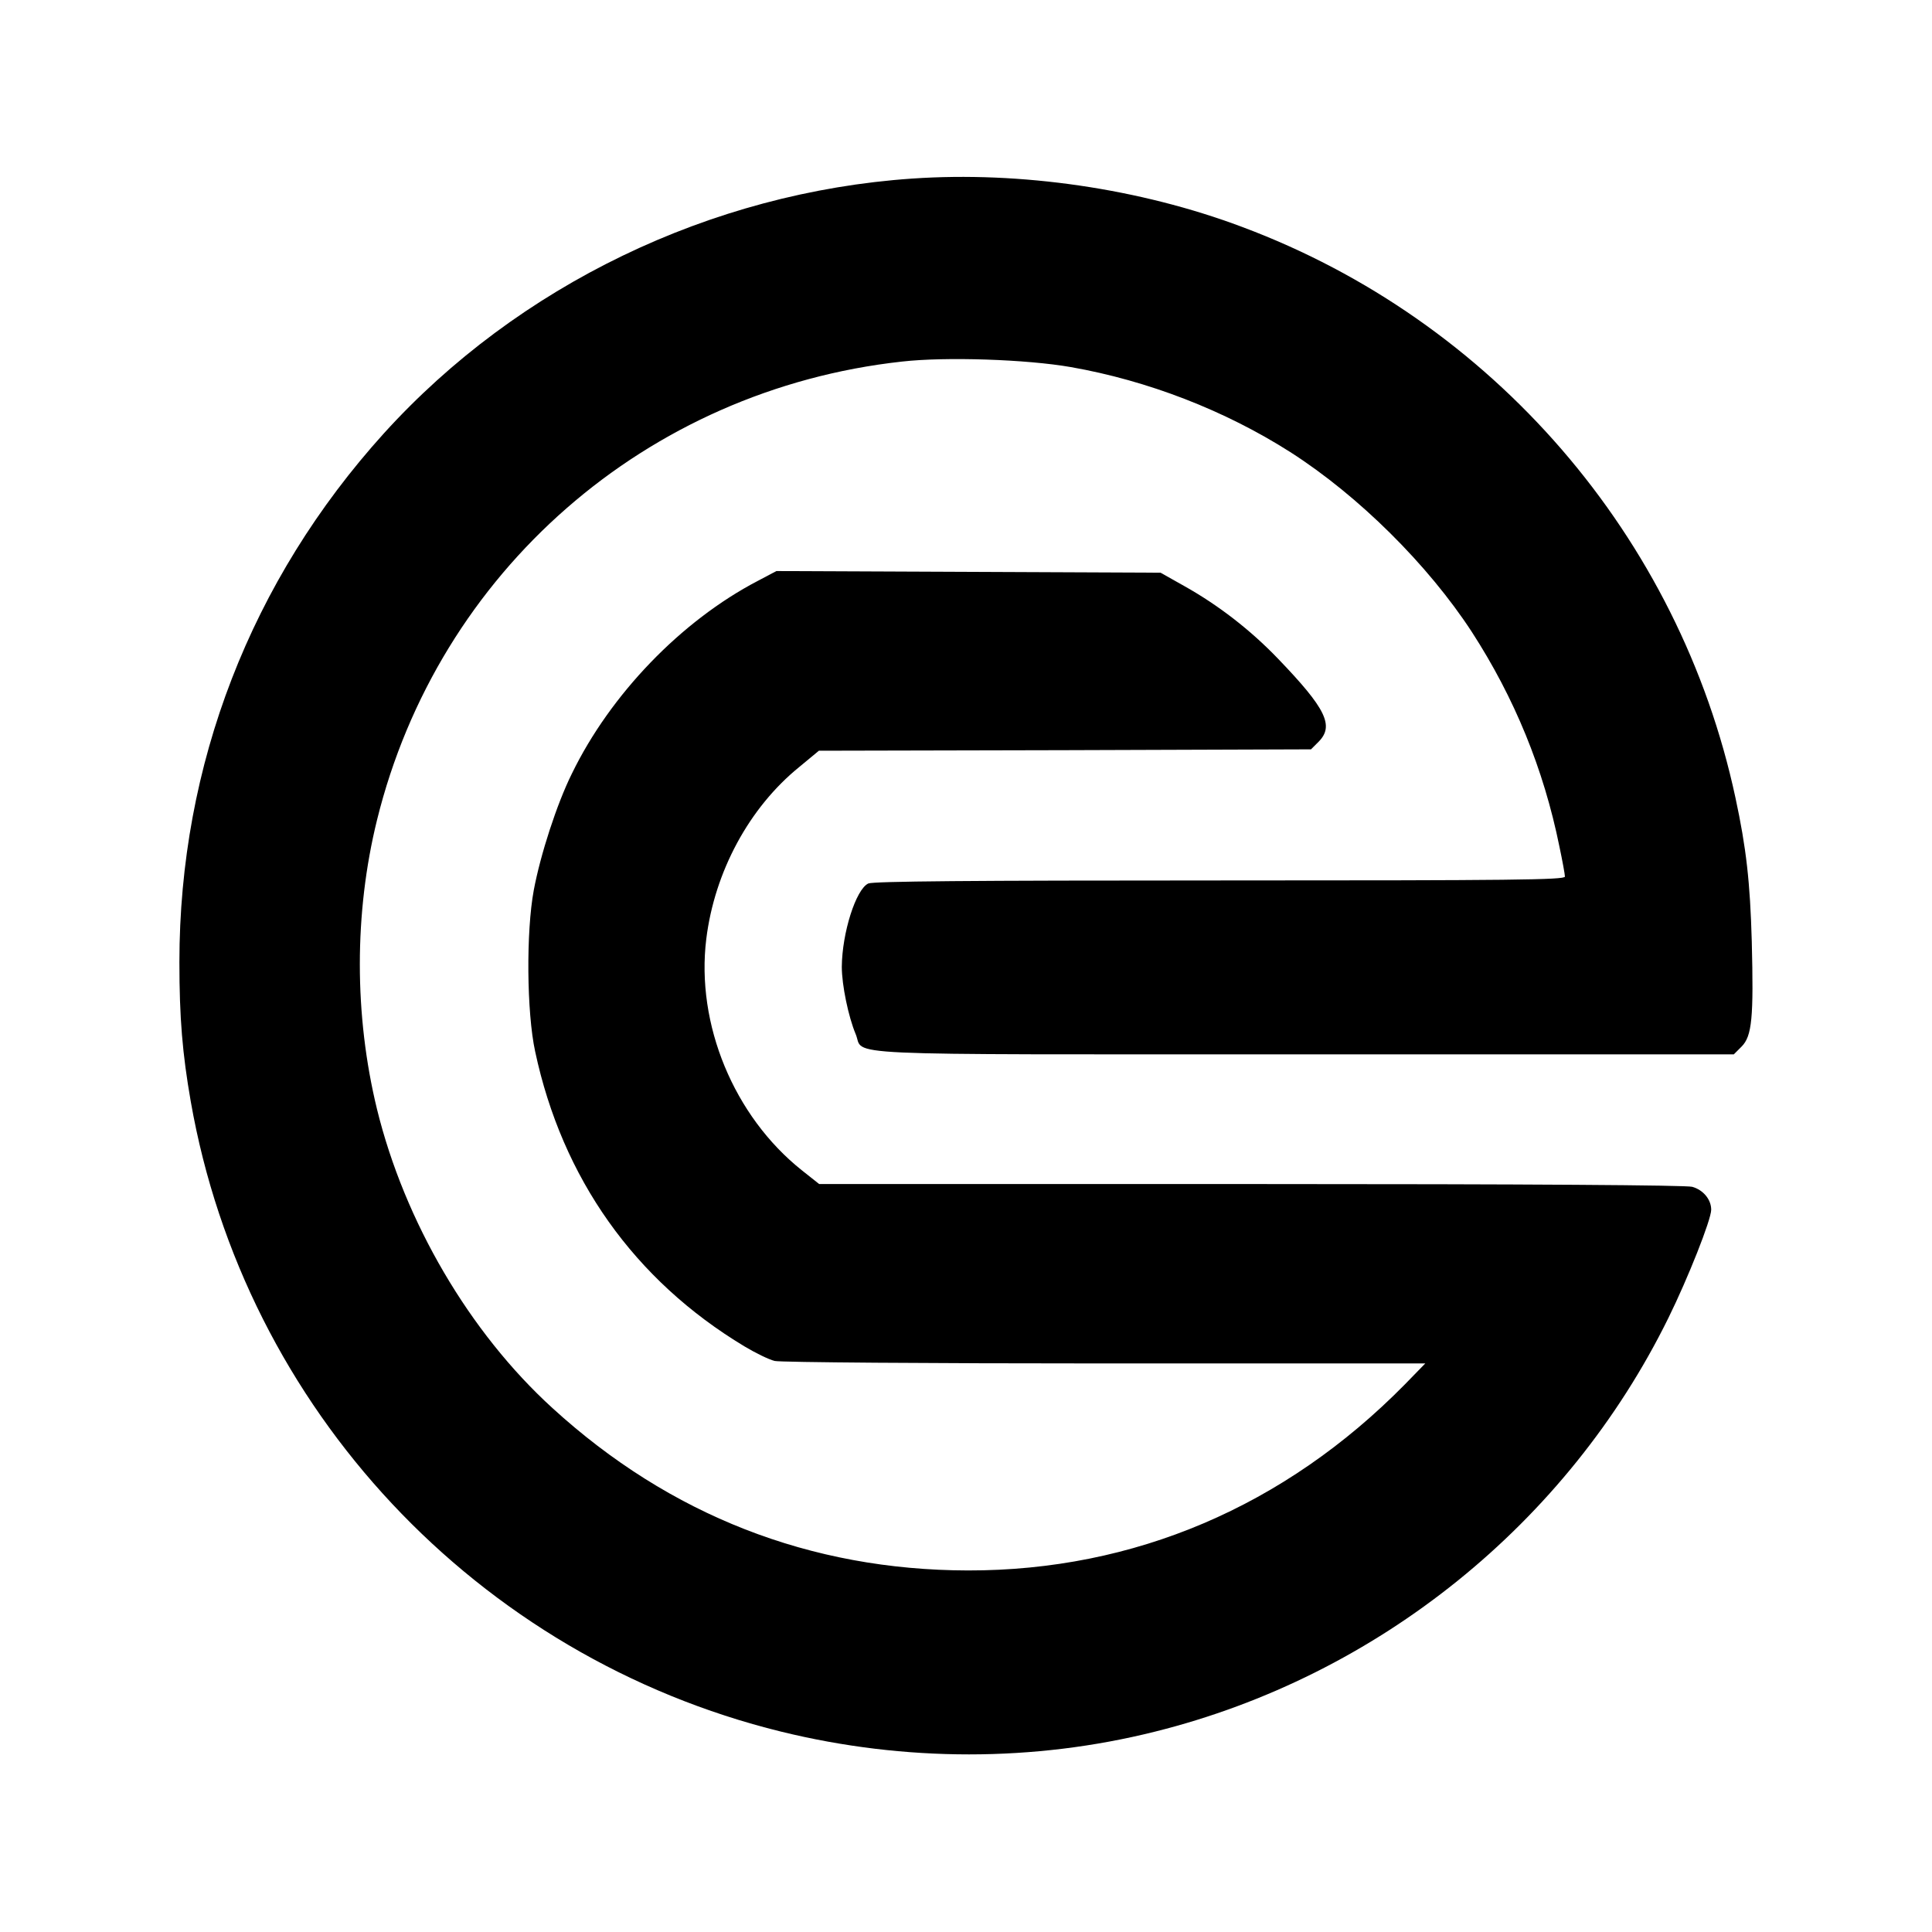
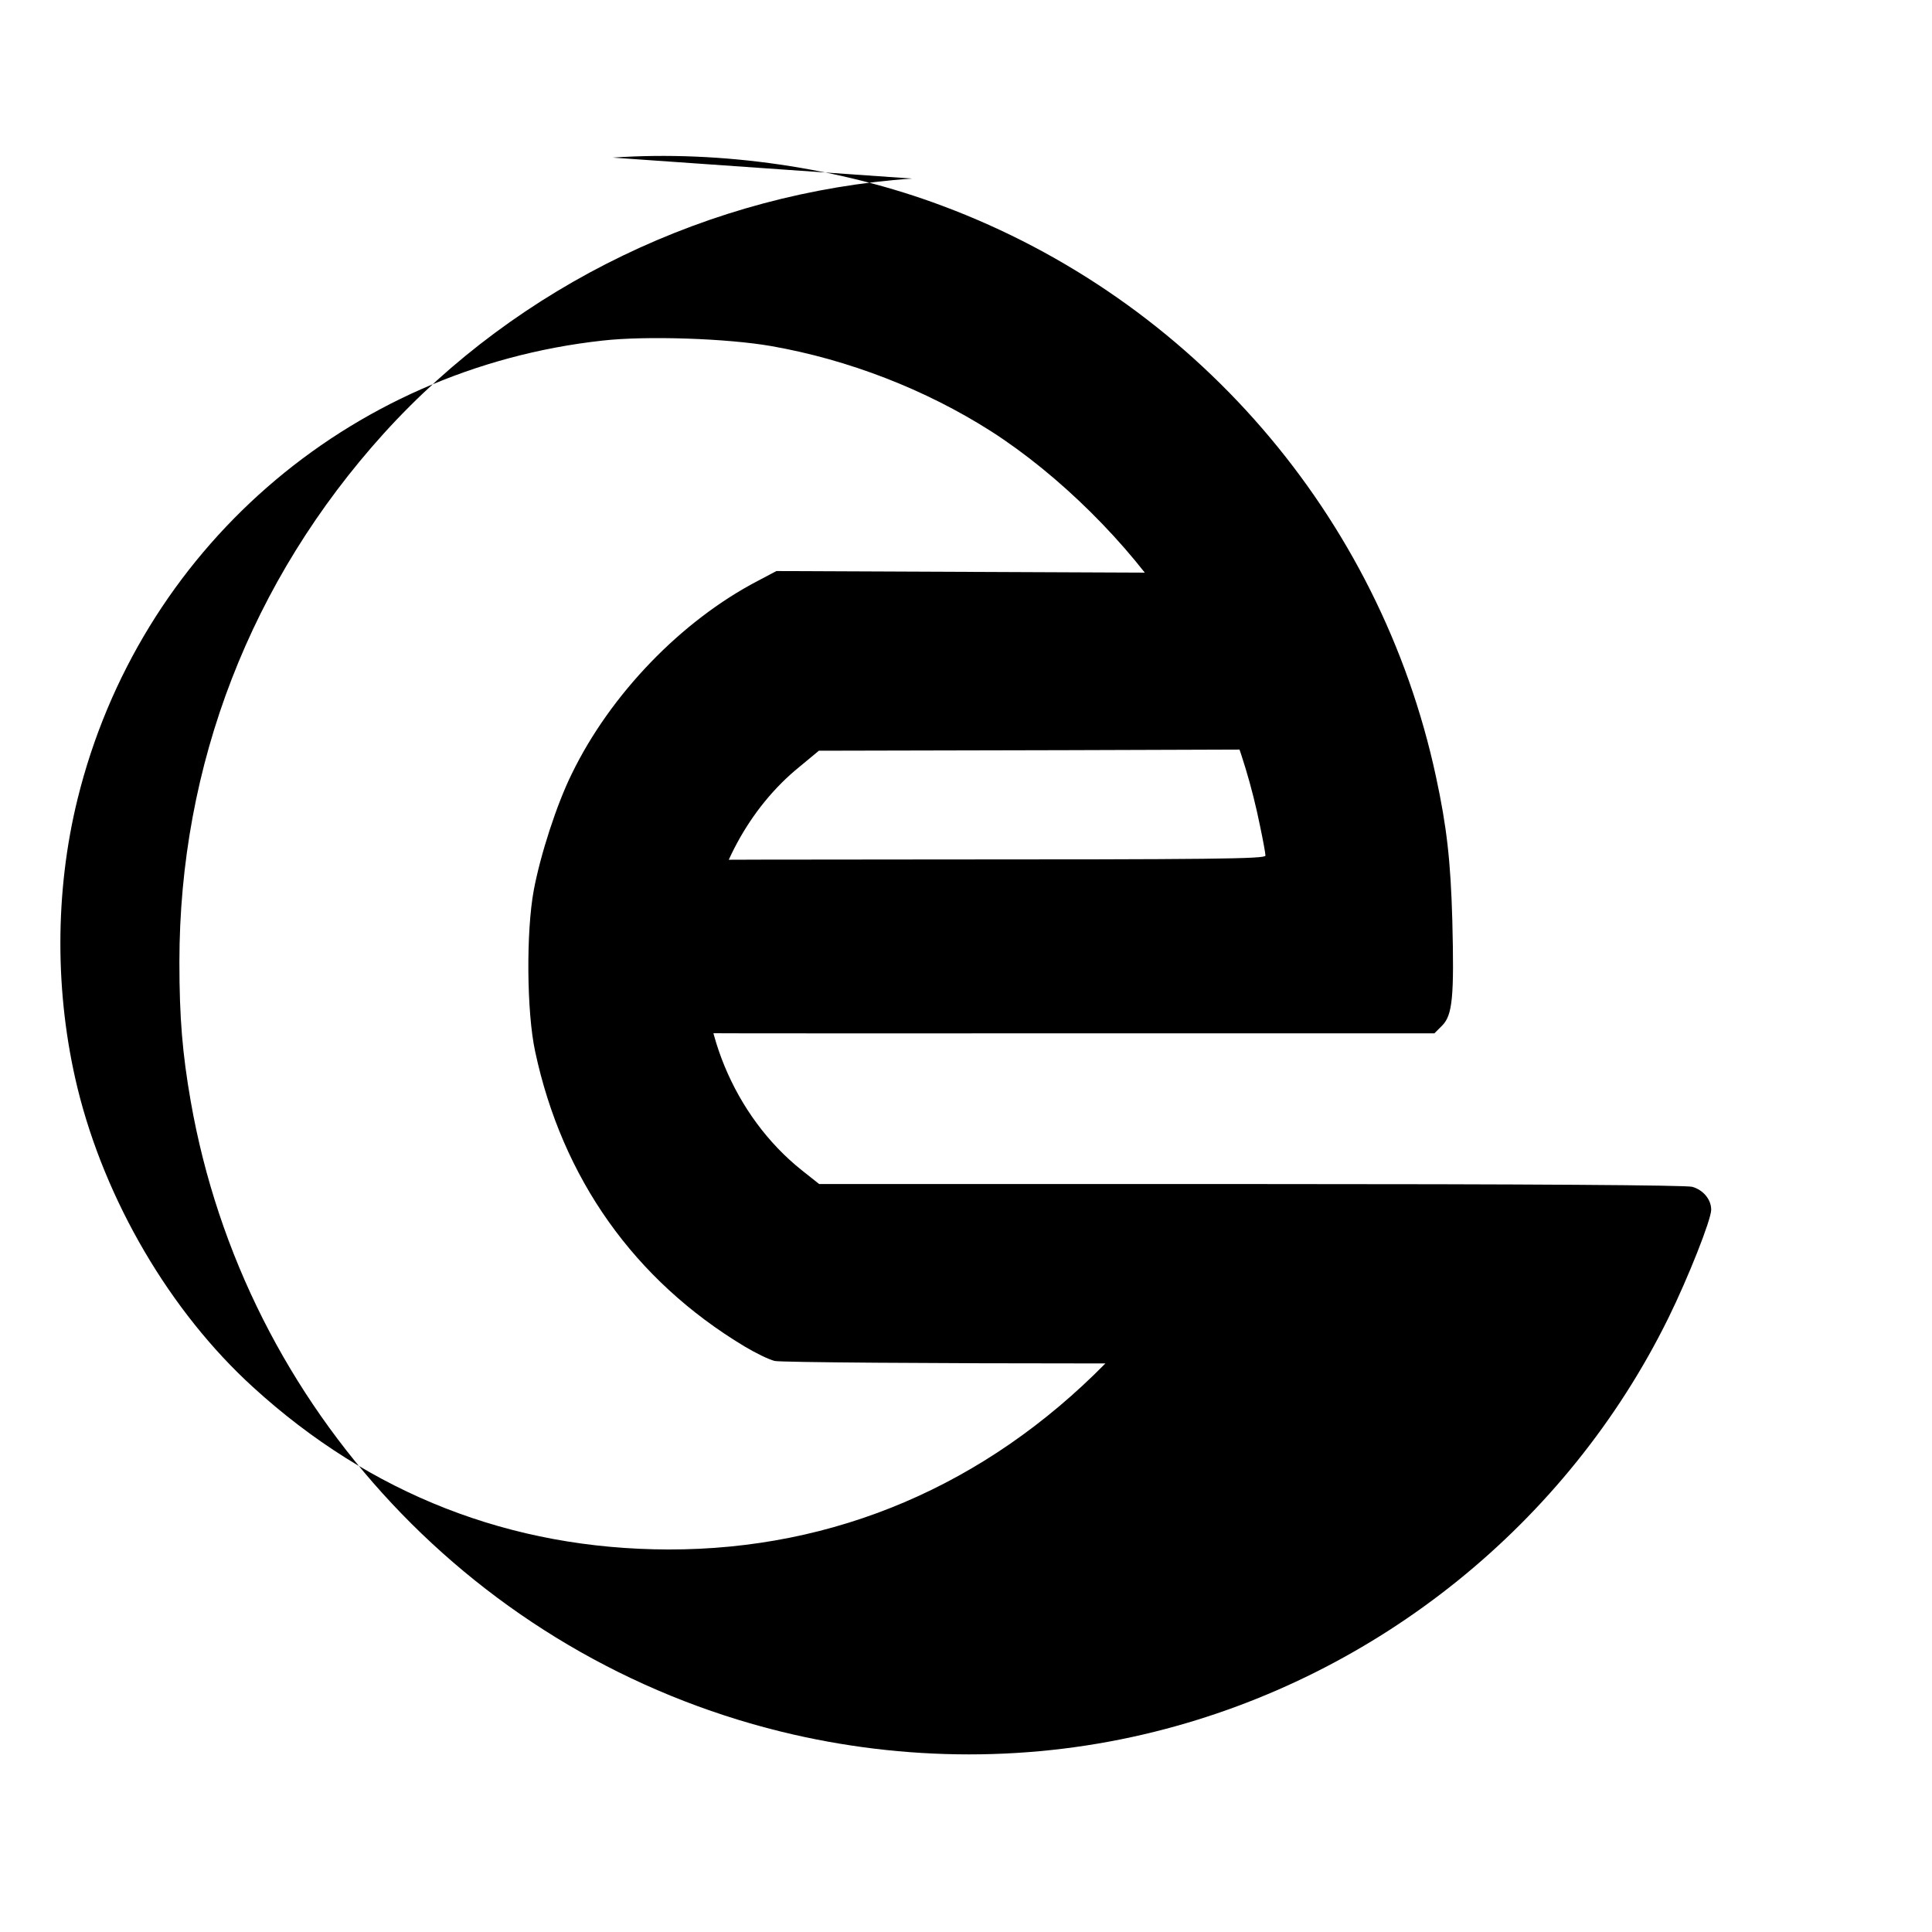
<svg xmlns="http://www.w3.org/2000/svg" version="1.0" width="700pt" height="700pt" viewBox="0 0 700 700" preserveAspectRatio="xMidYMid meet">
  <g transform="translate(0,700) scale(0.1,-0.1)" fill="#000000" stroke="none">
-     <path d="M3305 6353 c-730 -50 -1428 -387 -1914 -923 -482 -533 -741 -1201 -741 -1916 0 -202 11 -332 41 -504 195 -1114 1037 -2013 2139 -2284 448 -110 916 -110 1355 0 807 201 1494 755 1860 1499 71 144 155 356 155 392 0 37 -29 72 -69 83 -23 6 -575 10 -1600 10 l-1563 0 -63 50 c-246 196 -384 529 -346 838 30 243 155 476 338 624 l70 58 891 2 892 3 27 27 c58 58 28 120 -147 302 -99 103 -215 193 -338 262 l-87 49 -696 3 -696 3 -68 -36 c-276 -144 -533 -410 -673 -698 -55 -111 -114 -294 -138 -422 -28 -150 -26 -442 5 -585 98 -459 359 -828 758 -1068 40 -24 89 -48 110 -53 21 -5 560 -9 1198 -9 l1159 0 -74 -76 c-435 -442 -981 -675 -1583 -674 -571 1 -1080 200 -1505 588 -301 274 -536 676 -636 1083 -83 341 -83 711 0 1048 222 900 976 1559 1902 1661 159 18 452 8 612 -20 279 -49 558 -157 795 -308 247 -158 499 -408 658 -652 154 -238 260 -496 317 -777 11 -52 20 -101 20 -109 0 -12 -189 -14 -1250 -14 -907 0 -1256 -3 -1274 -11 -45 -21 -95 -179 -96 -302 0 -66 24 -181 50 -243 35 -81 -122 -74 1623 -74 l1559 0 28 28 c38 38 44 105 37 381 -6 215 -20 339 -59 520 -203 947 -880 1730 -1788 2069 -370 139 -802 202 -1195 175z" />
+     <path d="M3305 6353 c-730 -50 -1428 -387 -1914 -923 -482 -533 -741 -1201 -741 -1916 0 -202 11 -332 41 -504 195 -1114 1037 -2013 2139 -2284 448 -110 916 -110 1355 0 807 201 1494 755 1860 1499 71 144 155 356 155 392 0 37 -29 72 -69 83 -23 6 -575 10 -1600 10 l-1563 0 -63 50 c-246 196 -384 529 -346 838 30 243 155 476 338 624 l70 58 891 2 892 3 27 27 c58 58 28 120 -147 302 -99 103 -215 193 -338 262 l-87 49 -696 3 -696 3 -68 -36 c-276 -144 -533 -410 -673 -698 -55 -111 -114 -294 -138 -422 -28 -150 -26 -442 5 -585 98 -459 359 -828 758 -1068 40 -24 89 -48 110 -53 21 -5 560 -9 1198 -9 c-435 -442 -981 -675 -1583 -674 -571 1 -1080 200 -1505 588 -301 274 -536 676 -636 1083 -83 341 -83 711 0 1048 222 900 976 1559 1902 1661 159 18 452 8 612 -20 279 -49 558 -157 795 -308 247 -158 499 -408 658 -652 154 -238 260 -496 317 -777 11 -52 20 -101 20 -109 0 -12 -189 -14 -1250 -14 -907 0 -1256 -3 -1274 -11 -45 -21 -95 -179 -96 -302 0 -66 24 -181 50 -243 35 -81 -122 -74 1623 -74 l1559 0 28 28 c38 38 44 105 37 381 -6 215 -20 339 -59 520 -203 947 -880 1730 -1788 2069 -370 139 -802 202 -1195 175z" />
  </g>
</svg>